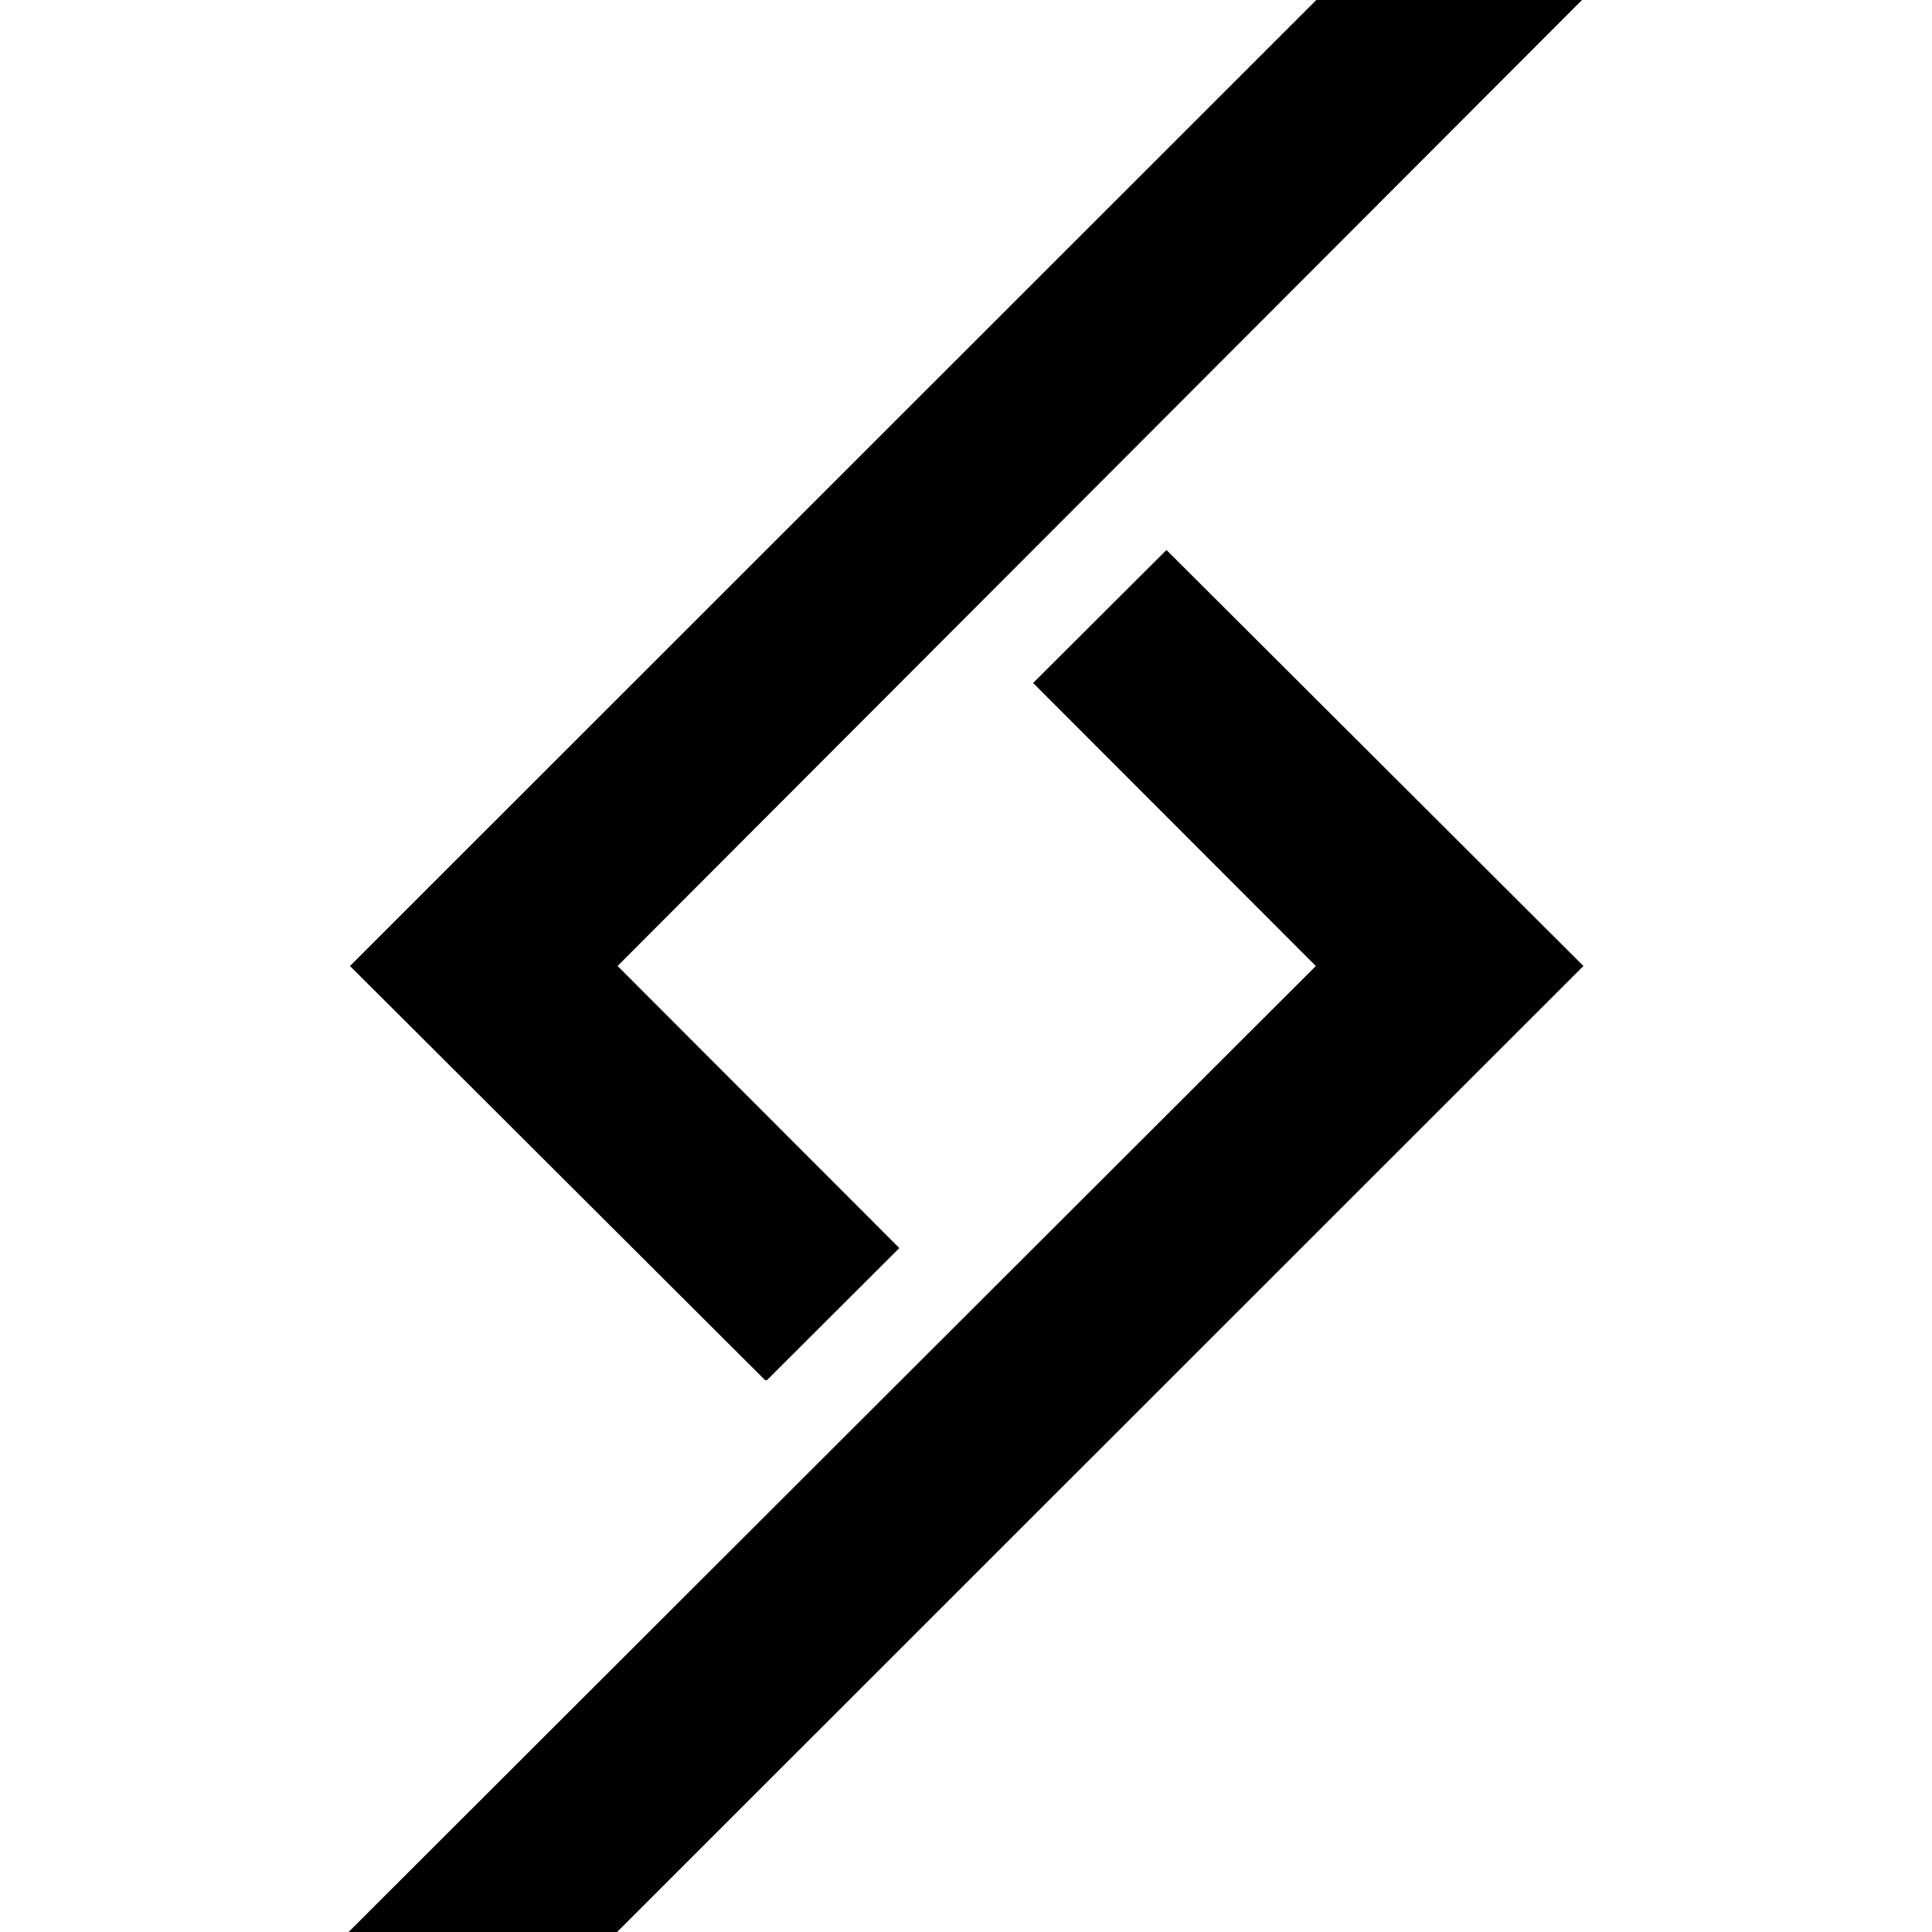
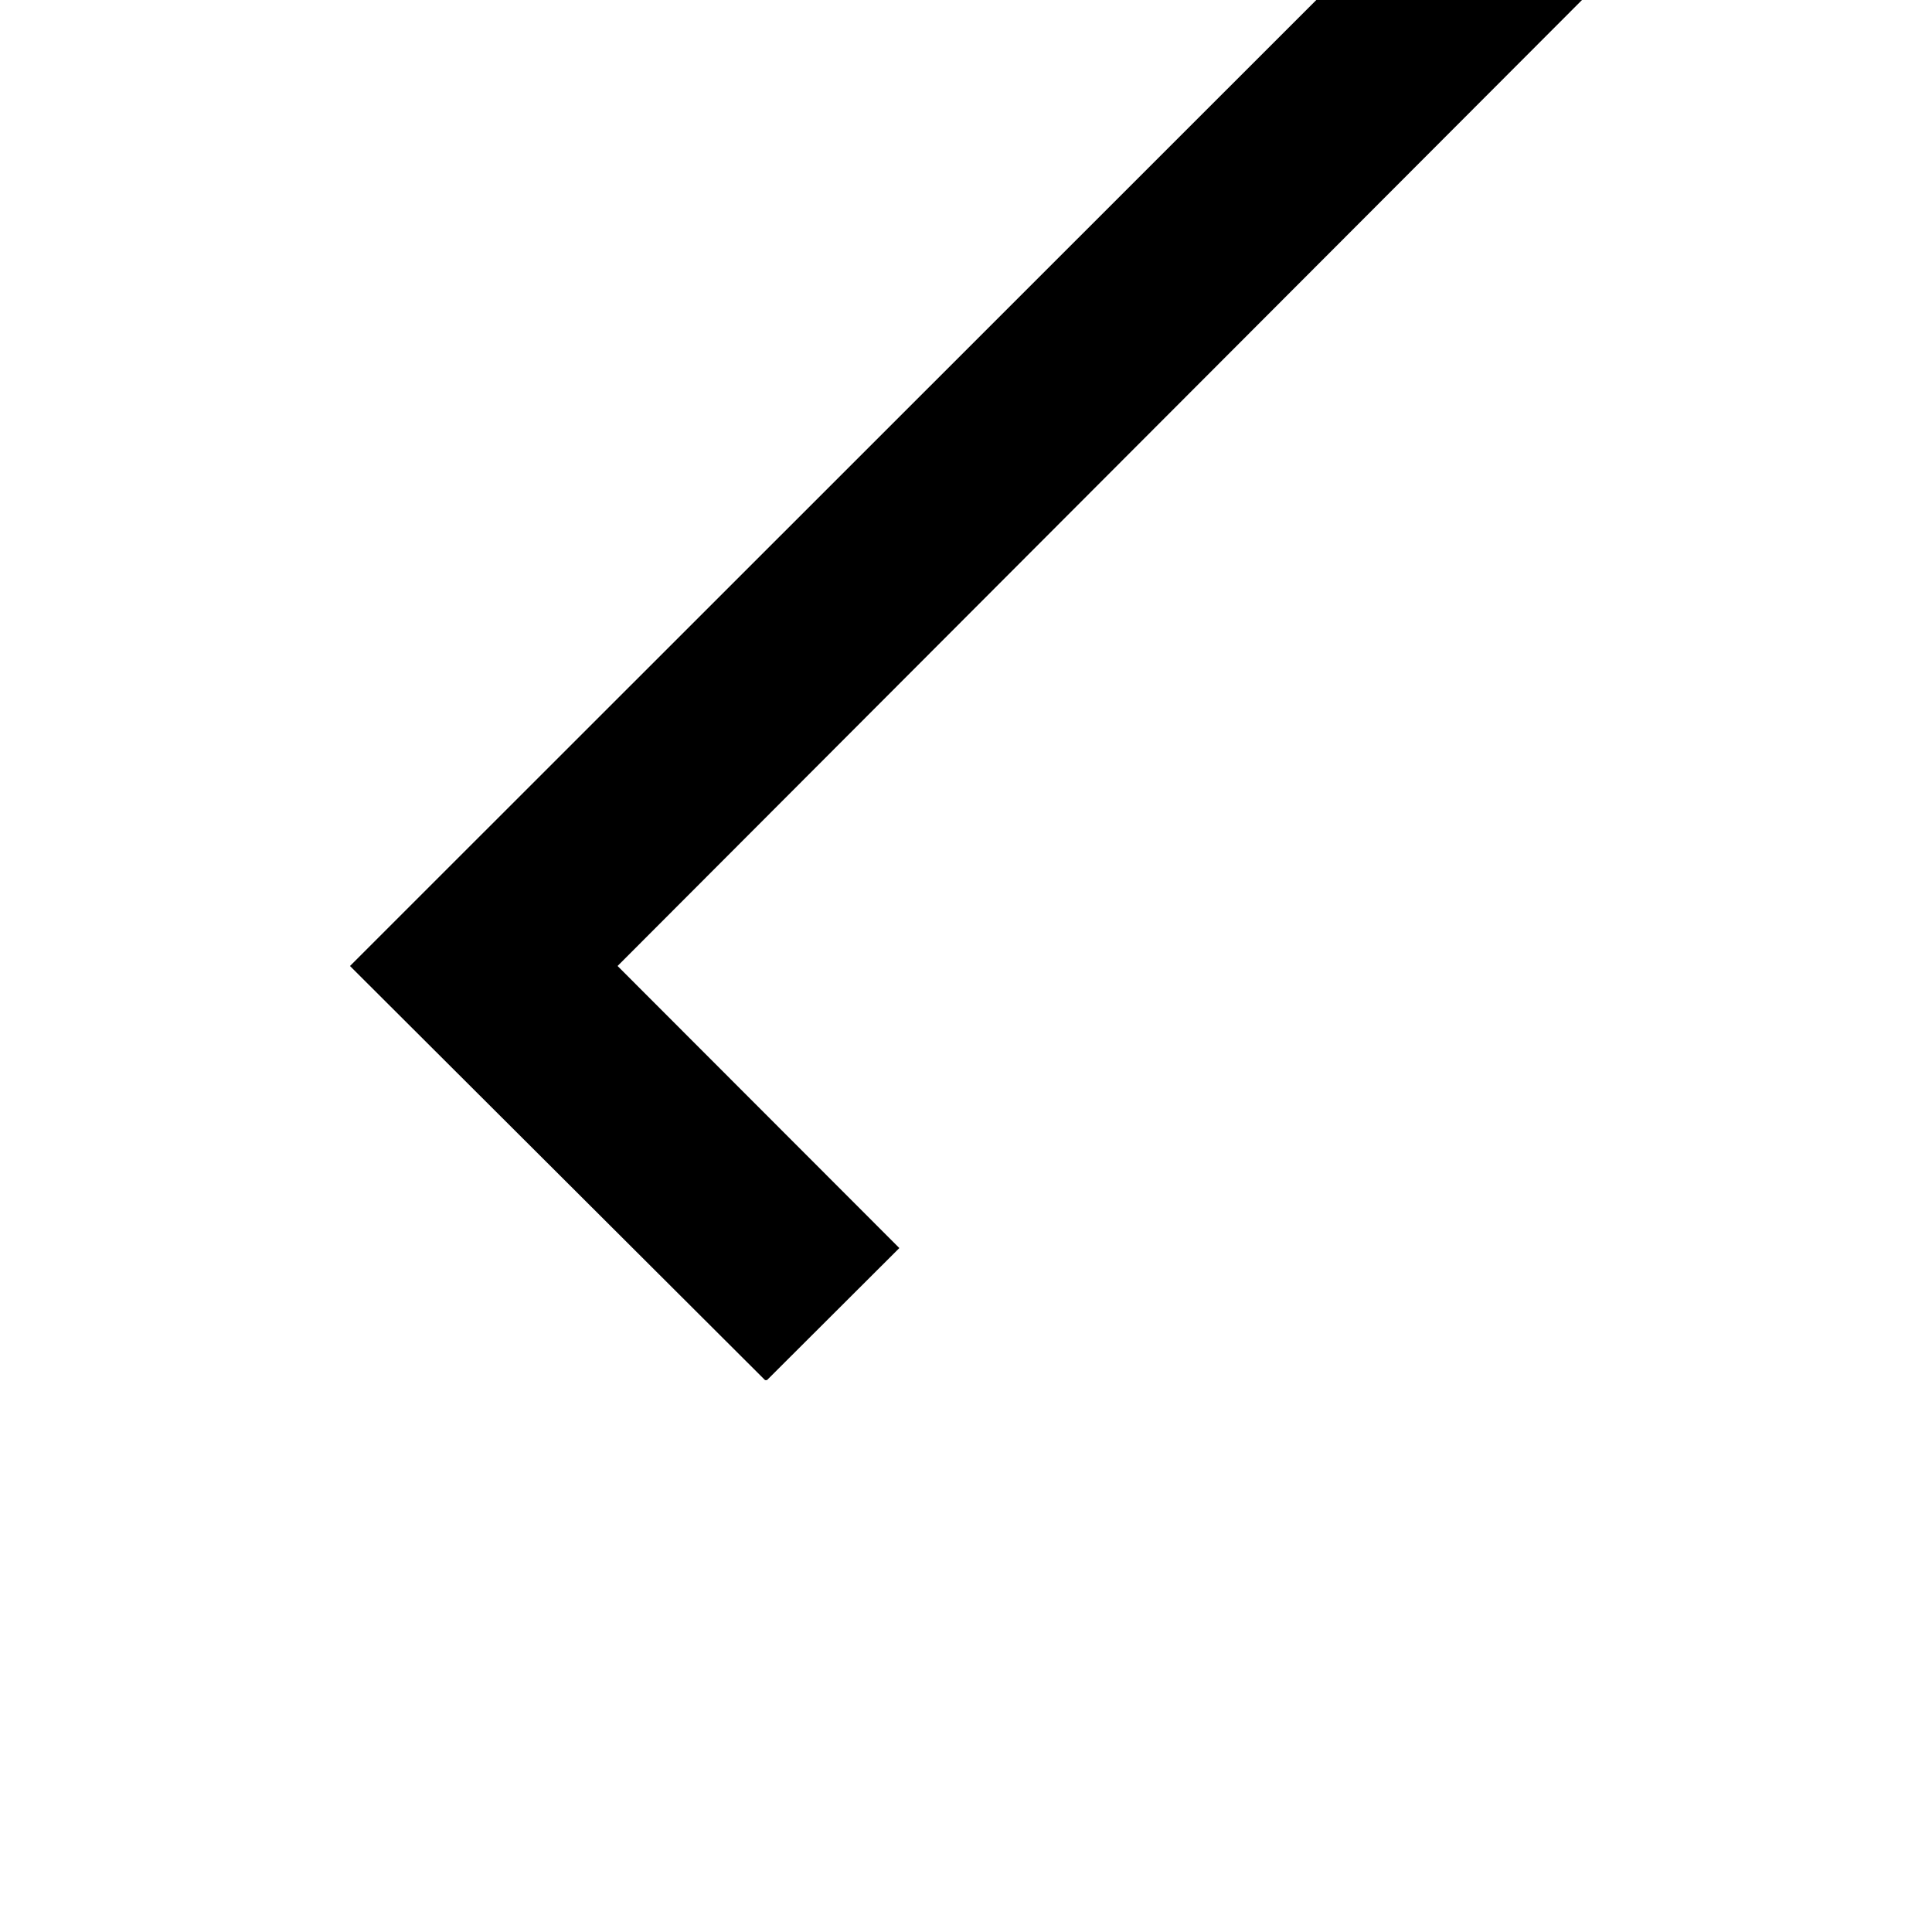
<svg xmlns="http://www.w3.org/2000/svg" version="1.1" viewBox="0 0 127 127">
-   <path d="m40.565 127 63.522-63.5-27.41-27.347-8.764 8.744 18.584 18.604-63.584 63.5z" fill="#000000" />
  <path d="m86.528 0-63.522 63.5 27.286 27.223h0.124l8.702-8.682-18.522-18.542 63.398-63.5z" fill="#000000" />
</svg>